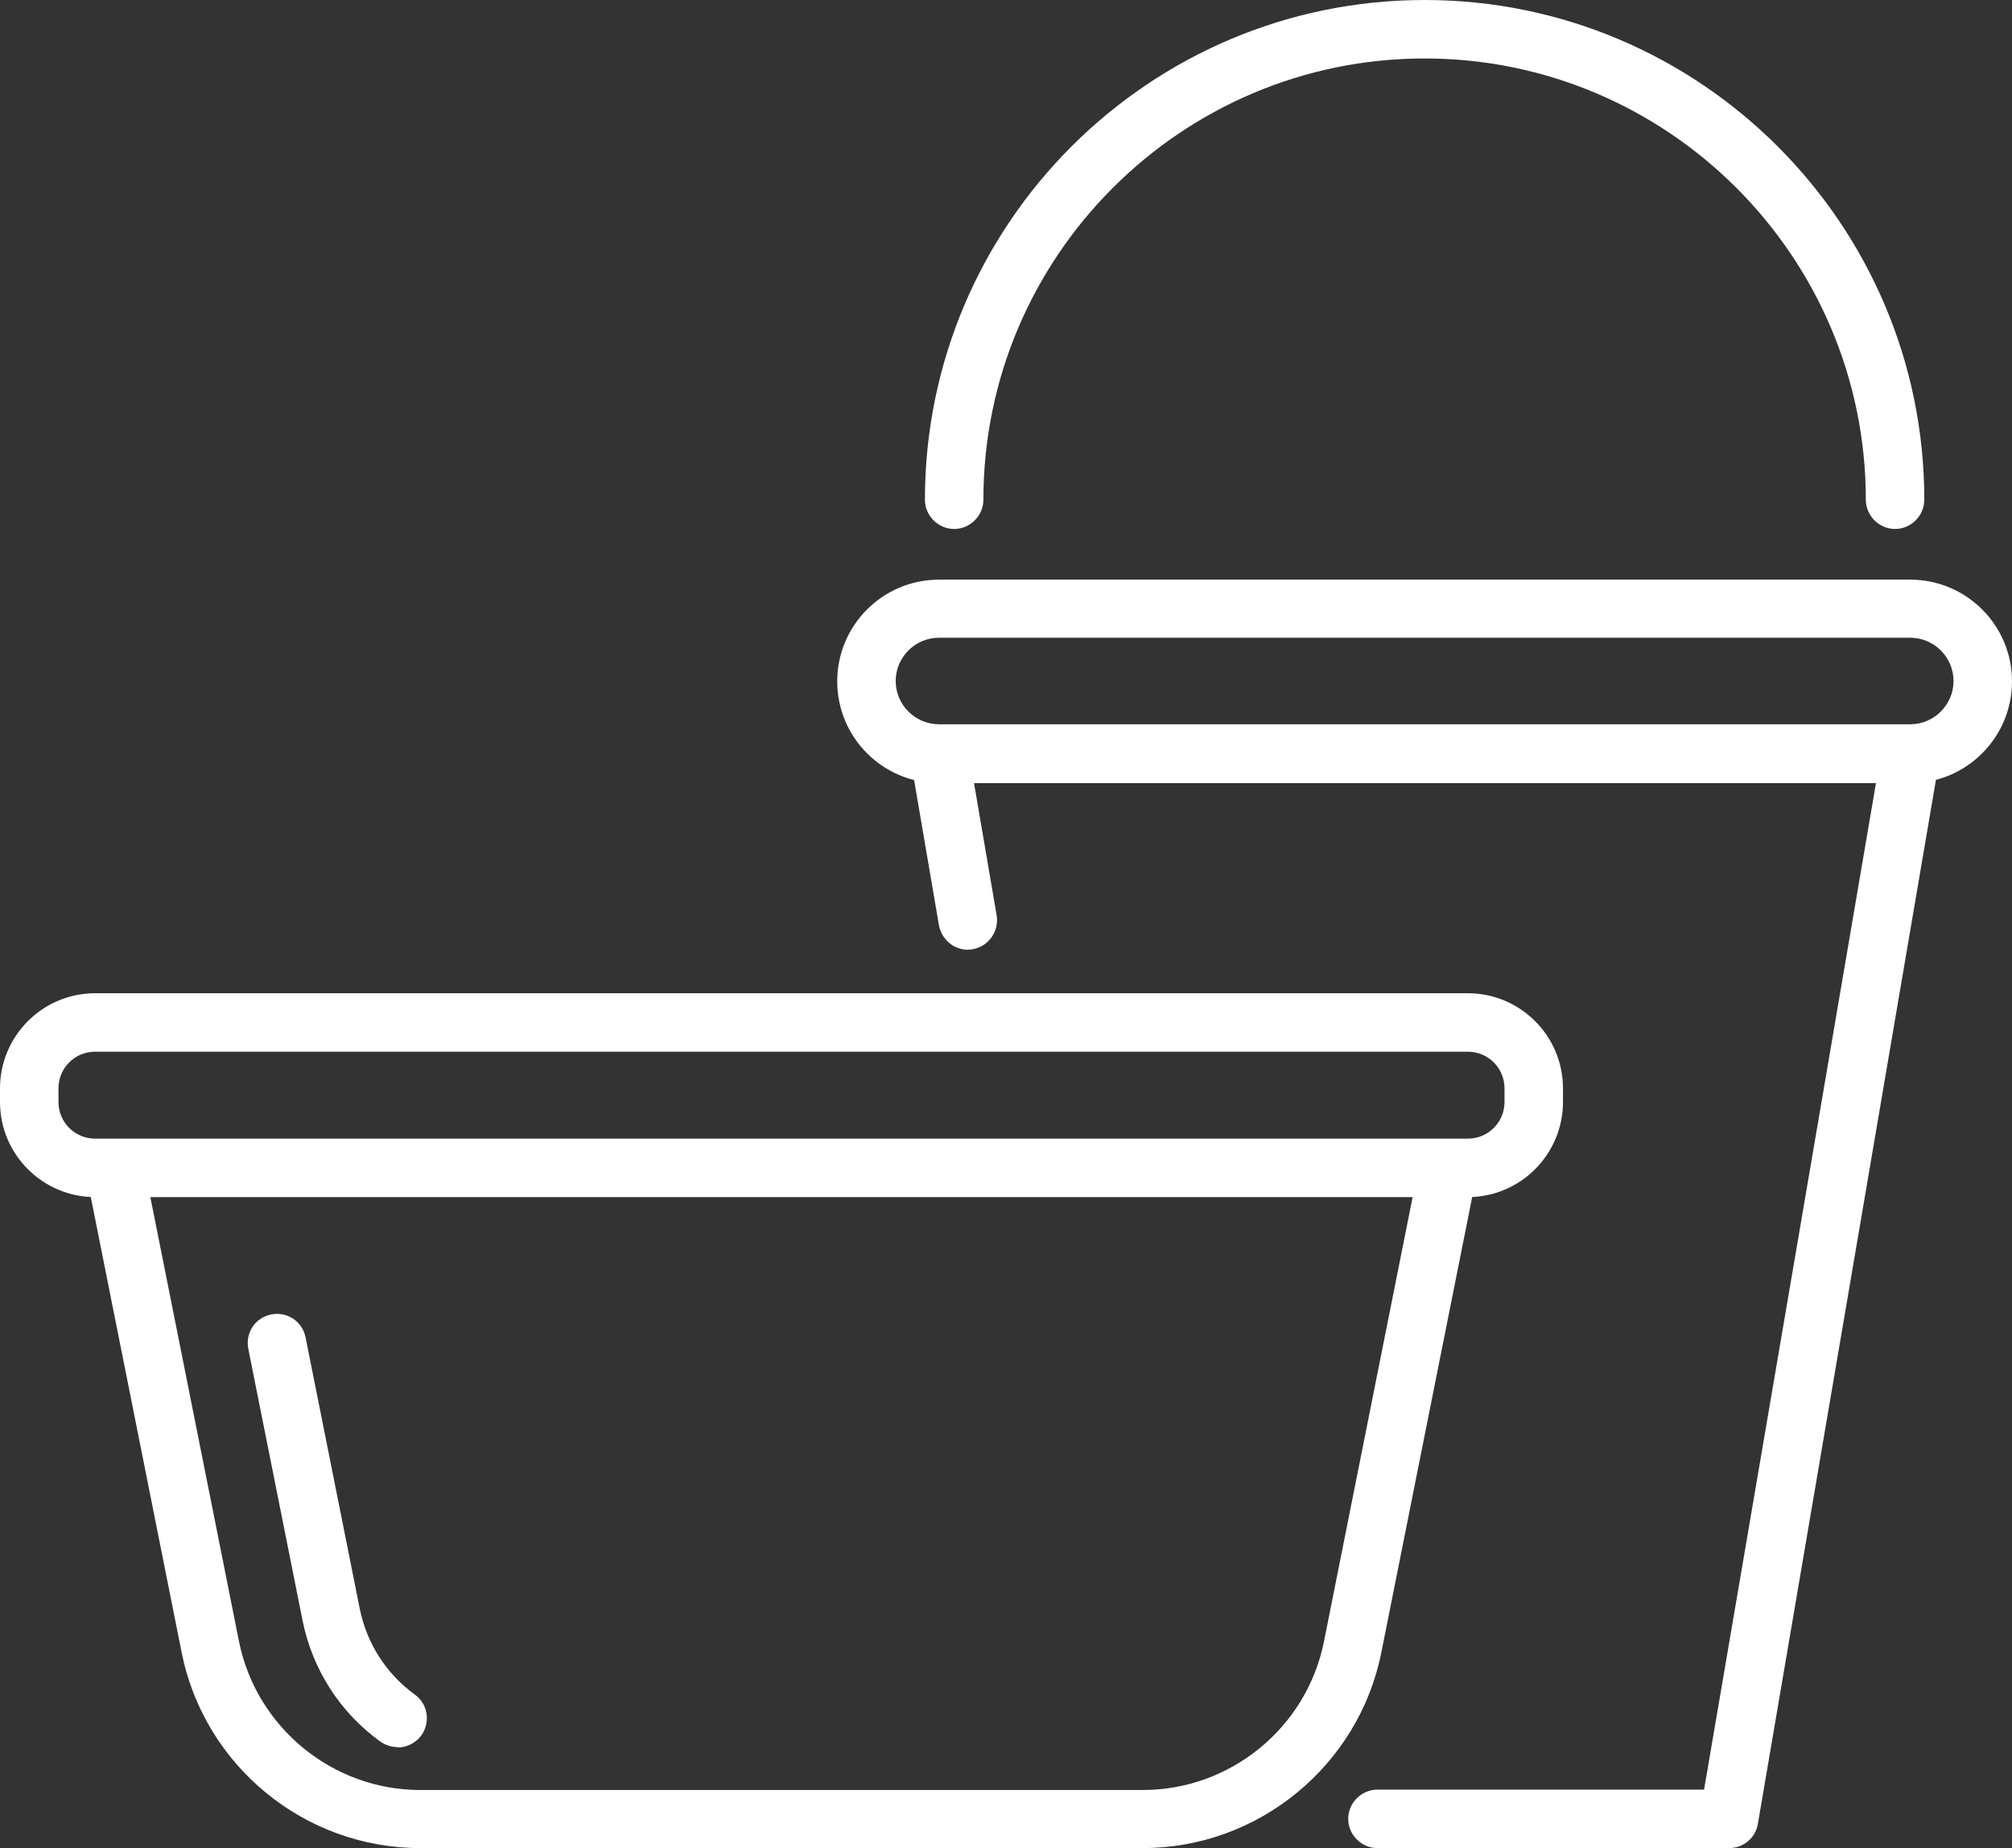
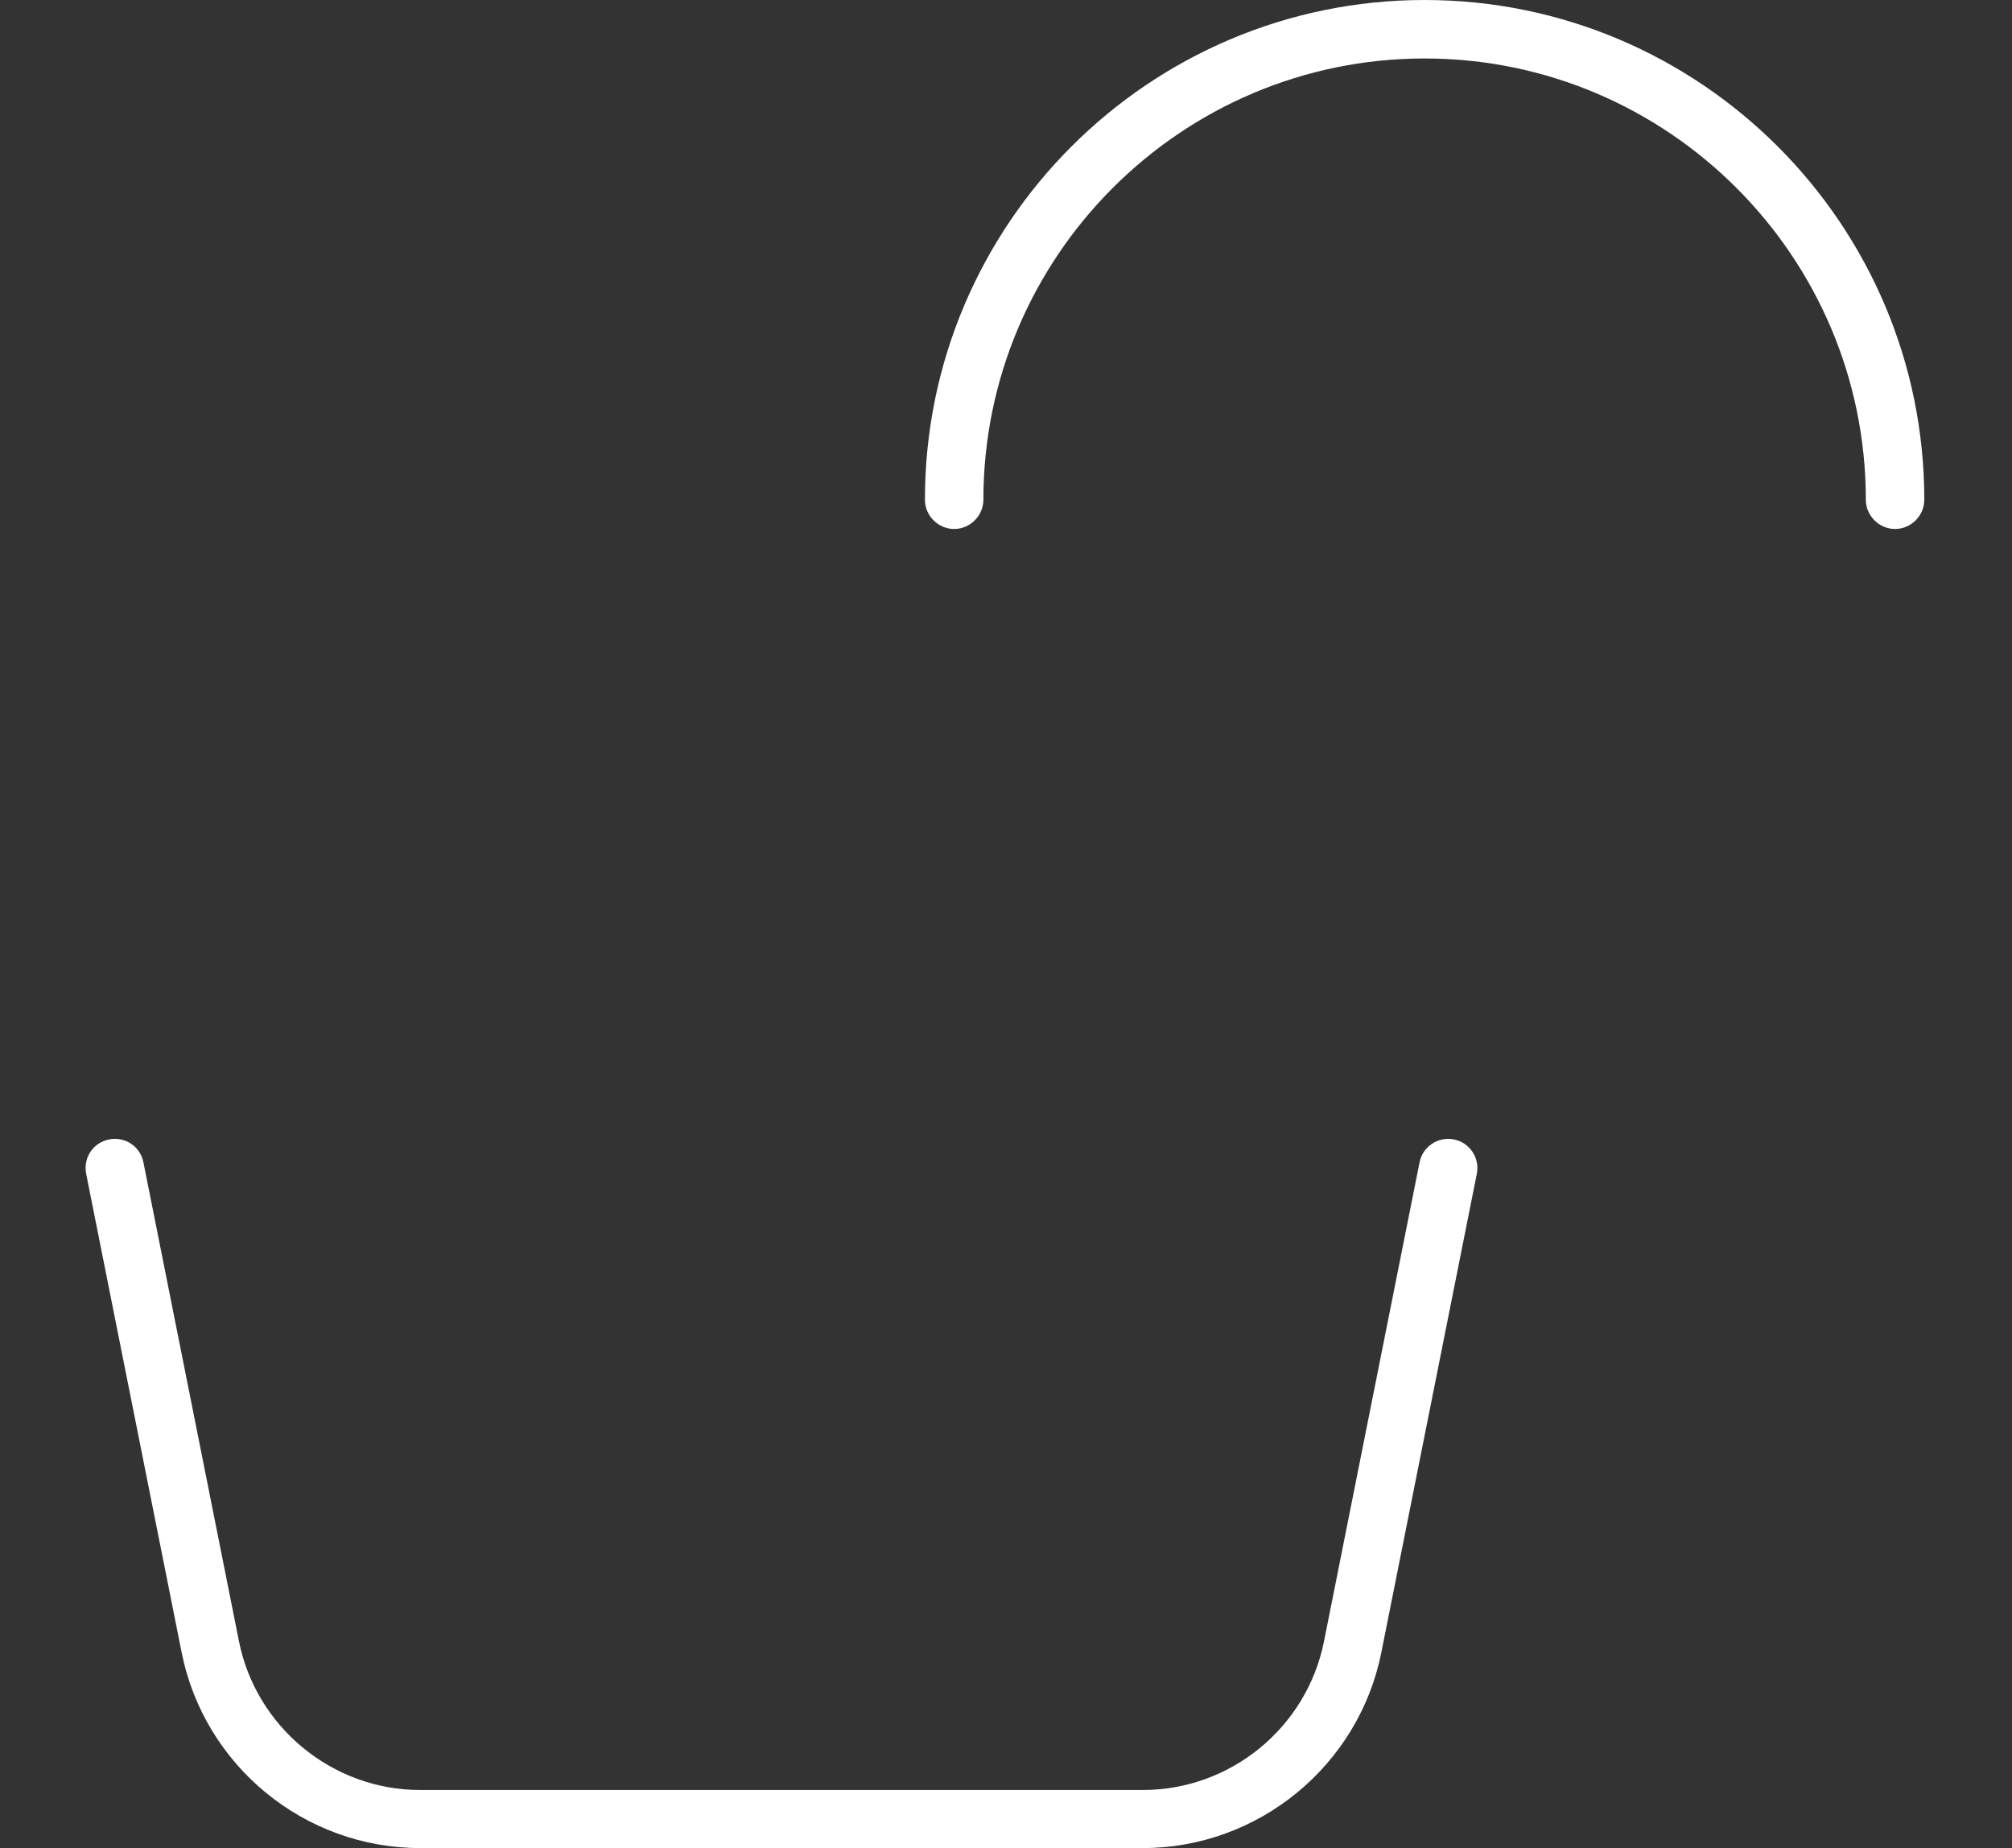
<svg xmlns="http://www.w3.org/2000/svg" id="Layer_2" data-name="Layer 2" viewBox="0 0 51.62 47.41">
  <rect x="0" y="0" width="51.62" height="47.41" fill="#333333" stroke="none" />
  <defs>
    <style>
      .cls-1 {
        fill: #fff;
      }
    </style>
  </defs>
  <g id="_ëÎÓÈ_1" data-name="ëÎÓÈ 1">
    <g>
-       <path class="cls-1" d="m37.66,30.71H2.44c-1.34,0-2.44-1.09-2.44-2.44v-.35c0-1.34,1.09-2.44,2.44-2.44h35.22c1.34,0,2.44,1.09,2.44,2.44v.35c0,1.34-1.09,2.44-2.44,2.44ZM2.44,26.98c-.52,0-.94.42-.94.94v.35c0,.52.42.94.94.94h35.22c.52,0,.94-.42.94-.94v-.35c0-.52-.42-.94-.94-.94H2.44Z" />
      <path class="cls-1" d="m29.32,47.41H10.78c-2.97,0-5.54-2.11-6.12-5.02l-2.45-12.28c-.08-.41.18-.8.59-.88.41-.08.8.18.88.59l2.45,12.28c.44,2.21,2.4,3.82,4.65,3.82h18.54c2.25,0,4.21-1.6,4.65-3.82l2.45-12.28c.08-.41.48-.67.88-.59.41.08.67.48.59.88l-2.45,12.28c-.58,2.91-3.16,5.02-6.12,5.02Z" />
-       <path class="cls-1" d="m10.2,44.82c-.15,0-.31-.05-.44-.14-1.04-.75-1.75-1.86-2-3.12l-1.39-6.96c-.08-.41.18-.8.59-.88.41-.08.8.18.88.59l1.39,6.96c.18.89.68,1.67,1.41,2.2.34.24.41.71.17,1.05-.15.2-.38.31-.61.31Z" />
      <g>
-         <path class="cls-1" d="m49.01,20.09h-24.92c-1.44,0-2.61-1.17-2.61-2.61s1.17-2.61,2.61-2.61h24.92c1.44,0,2.61,1.17,2.61,2.61s-1.17,2.61-2.61,2.61Zm-24.92-3.73c-.61,0-1.11.5-1.11,1.11s.5,1.11,1.11,1.11h24.92c.61,0,1.11-.5,1.11-1.11s-.5-1.11-1.11-1.11h-24.92Z" />
-         <path class="cls-1" d="m44.35,47.41h-9.01c-.41,0-.75-.34-.75-.75s.34-.75.75-.75h8.38l4.41-25.82h-23.14l.58,3.39c.07.41-.21.8-.61.87-.4.08-.79-.2-.87-.61l-.73-4.27c-.04-.22.02-.44.17-.61.14-.17.35-.27.57-.27h24.92c.22,0,.43.1.57.27.14.17.2.39.17.61l-4.66,27.32c-.06.36-.37.62-.74.62Z" />
-       </g>
+         </g>
      <path class="cls-1" d="m48.62,13.57c-.41,0-.75-.34-.75-.75,0-6.24-5.08-11.32-11.32-11.32s-11.32,5.08-11.32,11.32c0,.41-.34.75-.75.75s-.75-.34-.75-.75c0-7.07,5.75-12.82,12.82-12.82s12.82,5.75,12.82,12.82c0,.41-.34.75-.75.75Z" />
    </g>
  </g>
</svg>